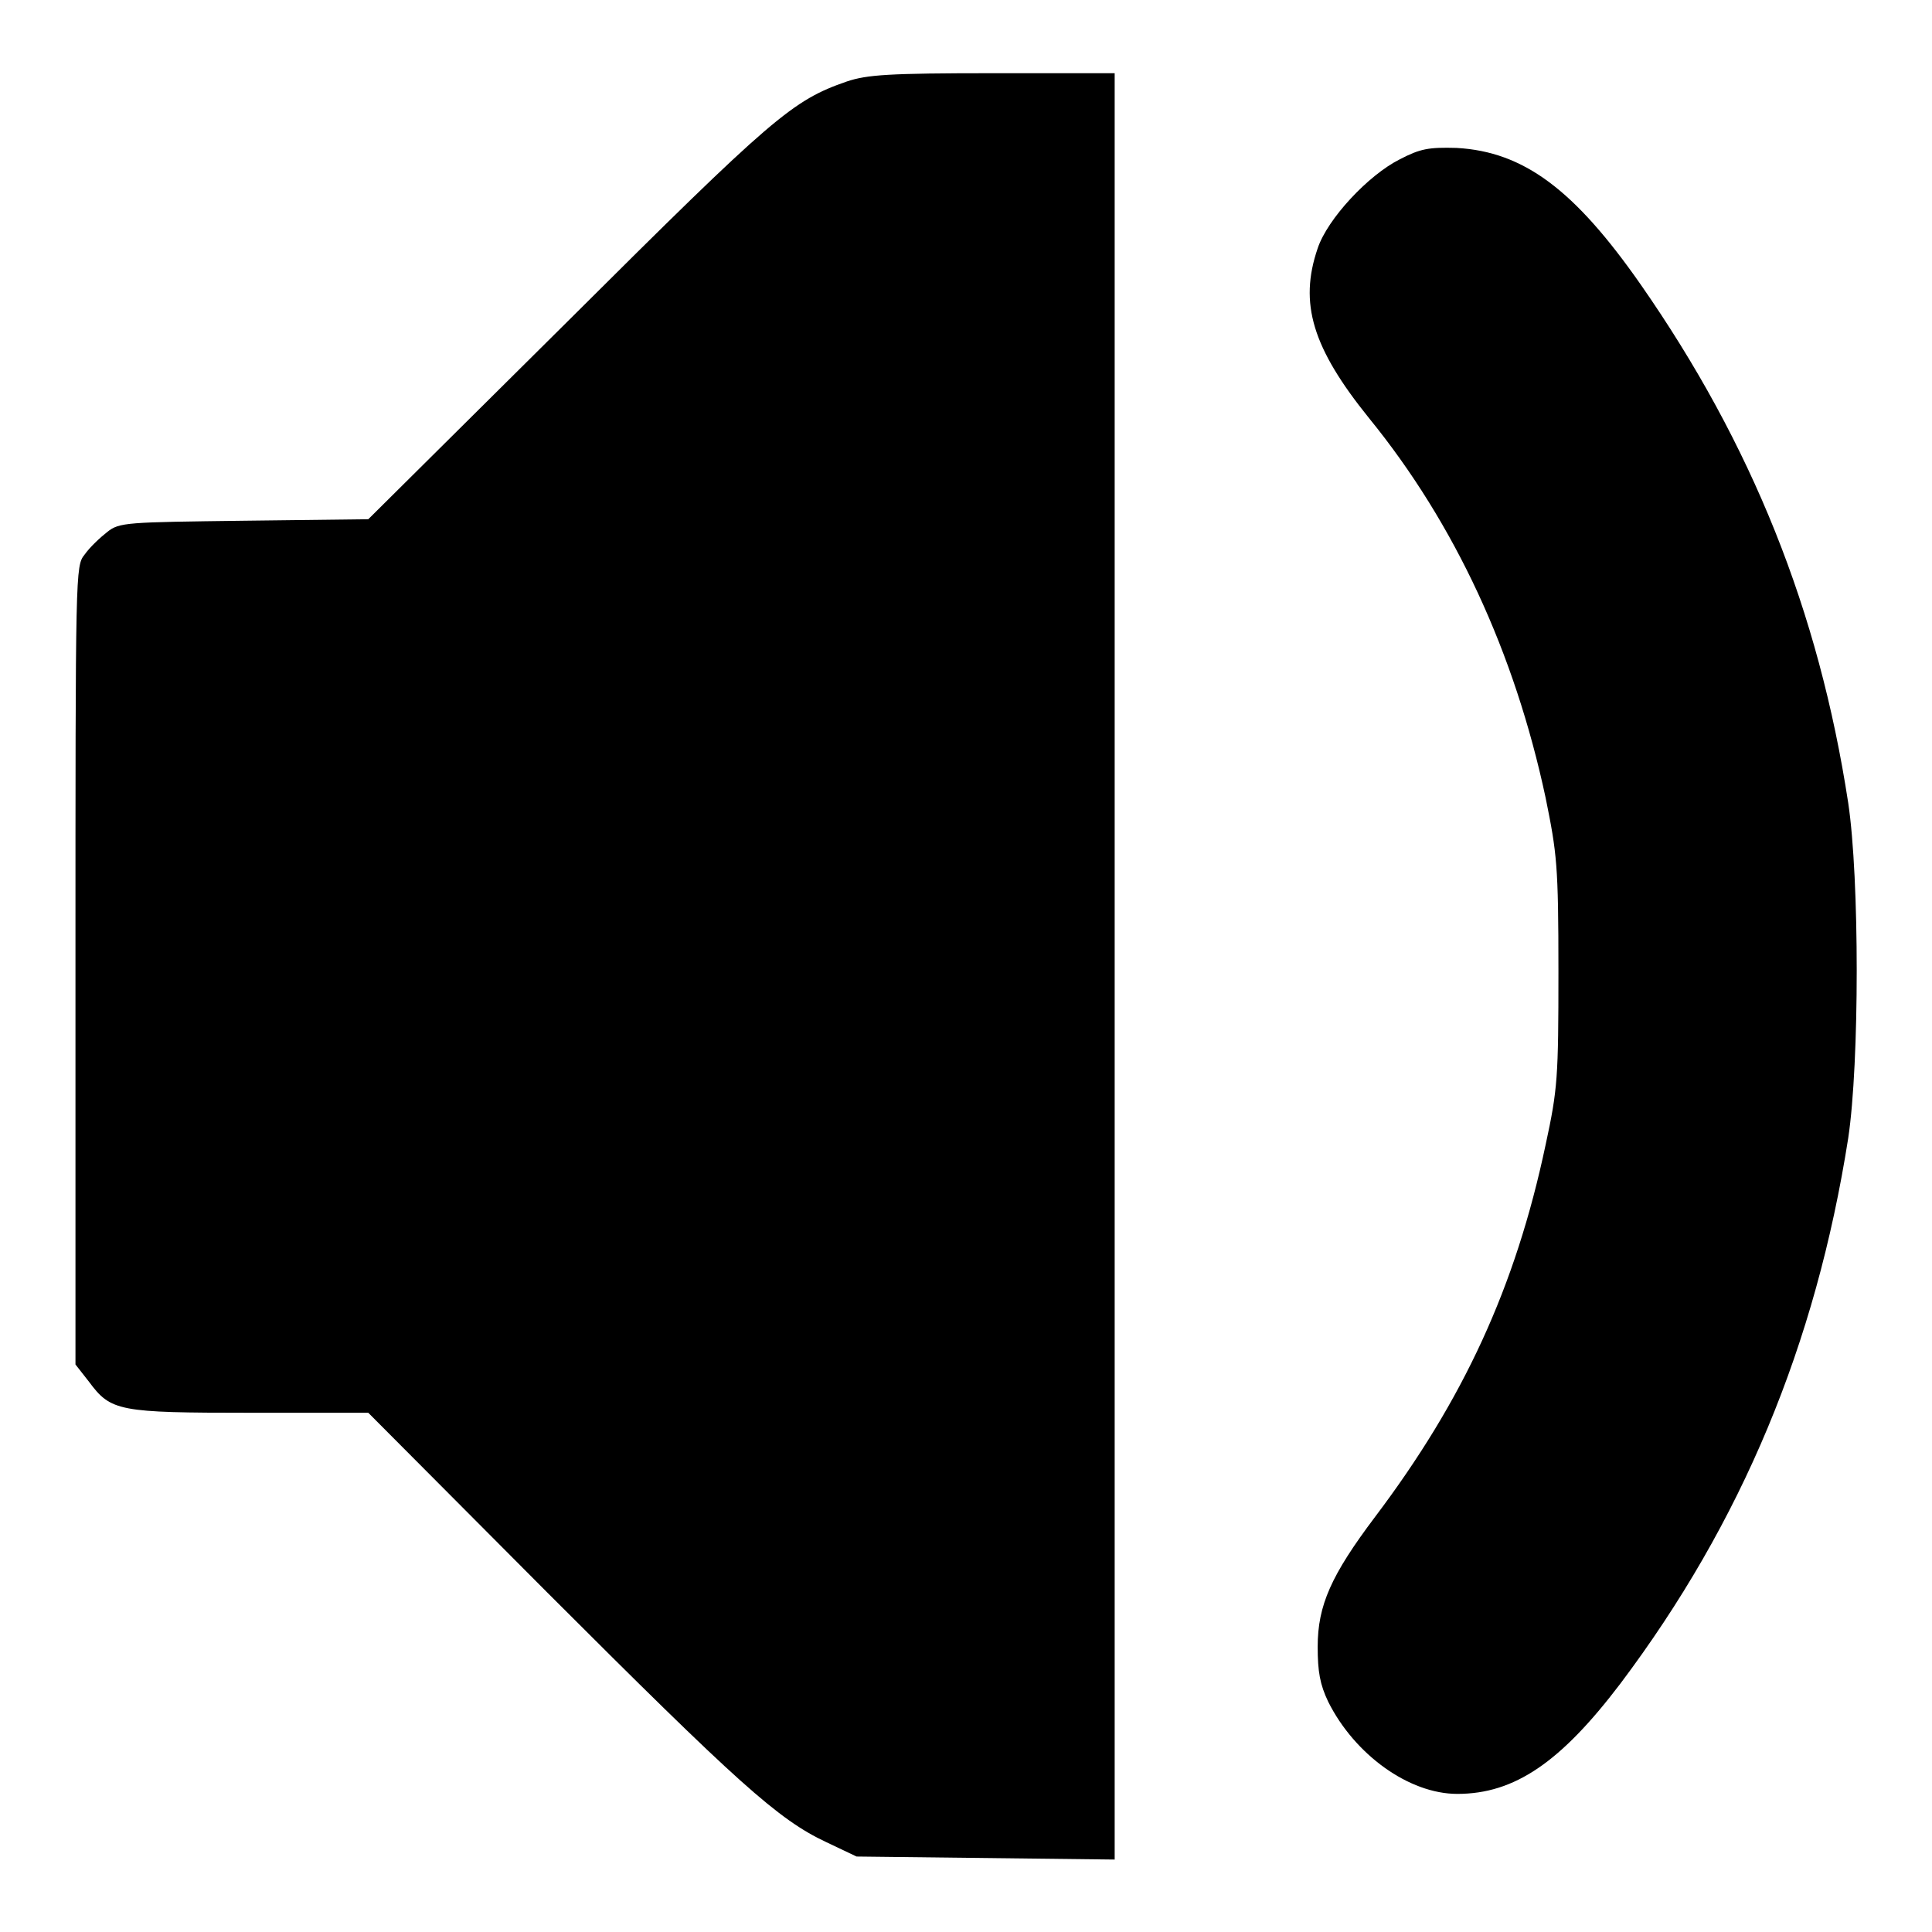
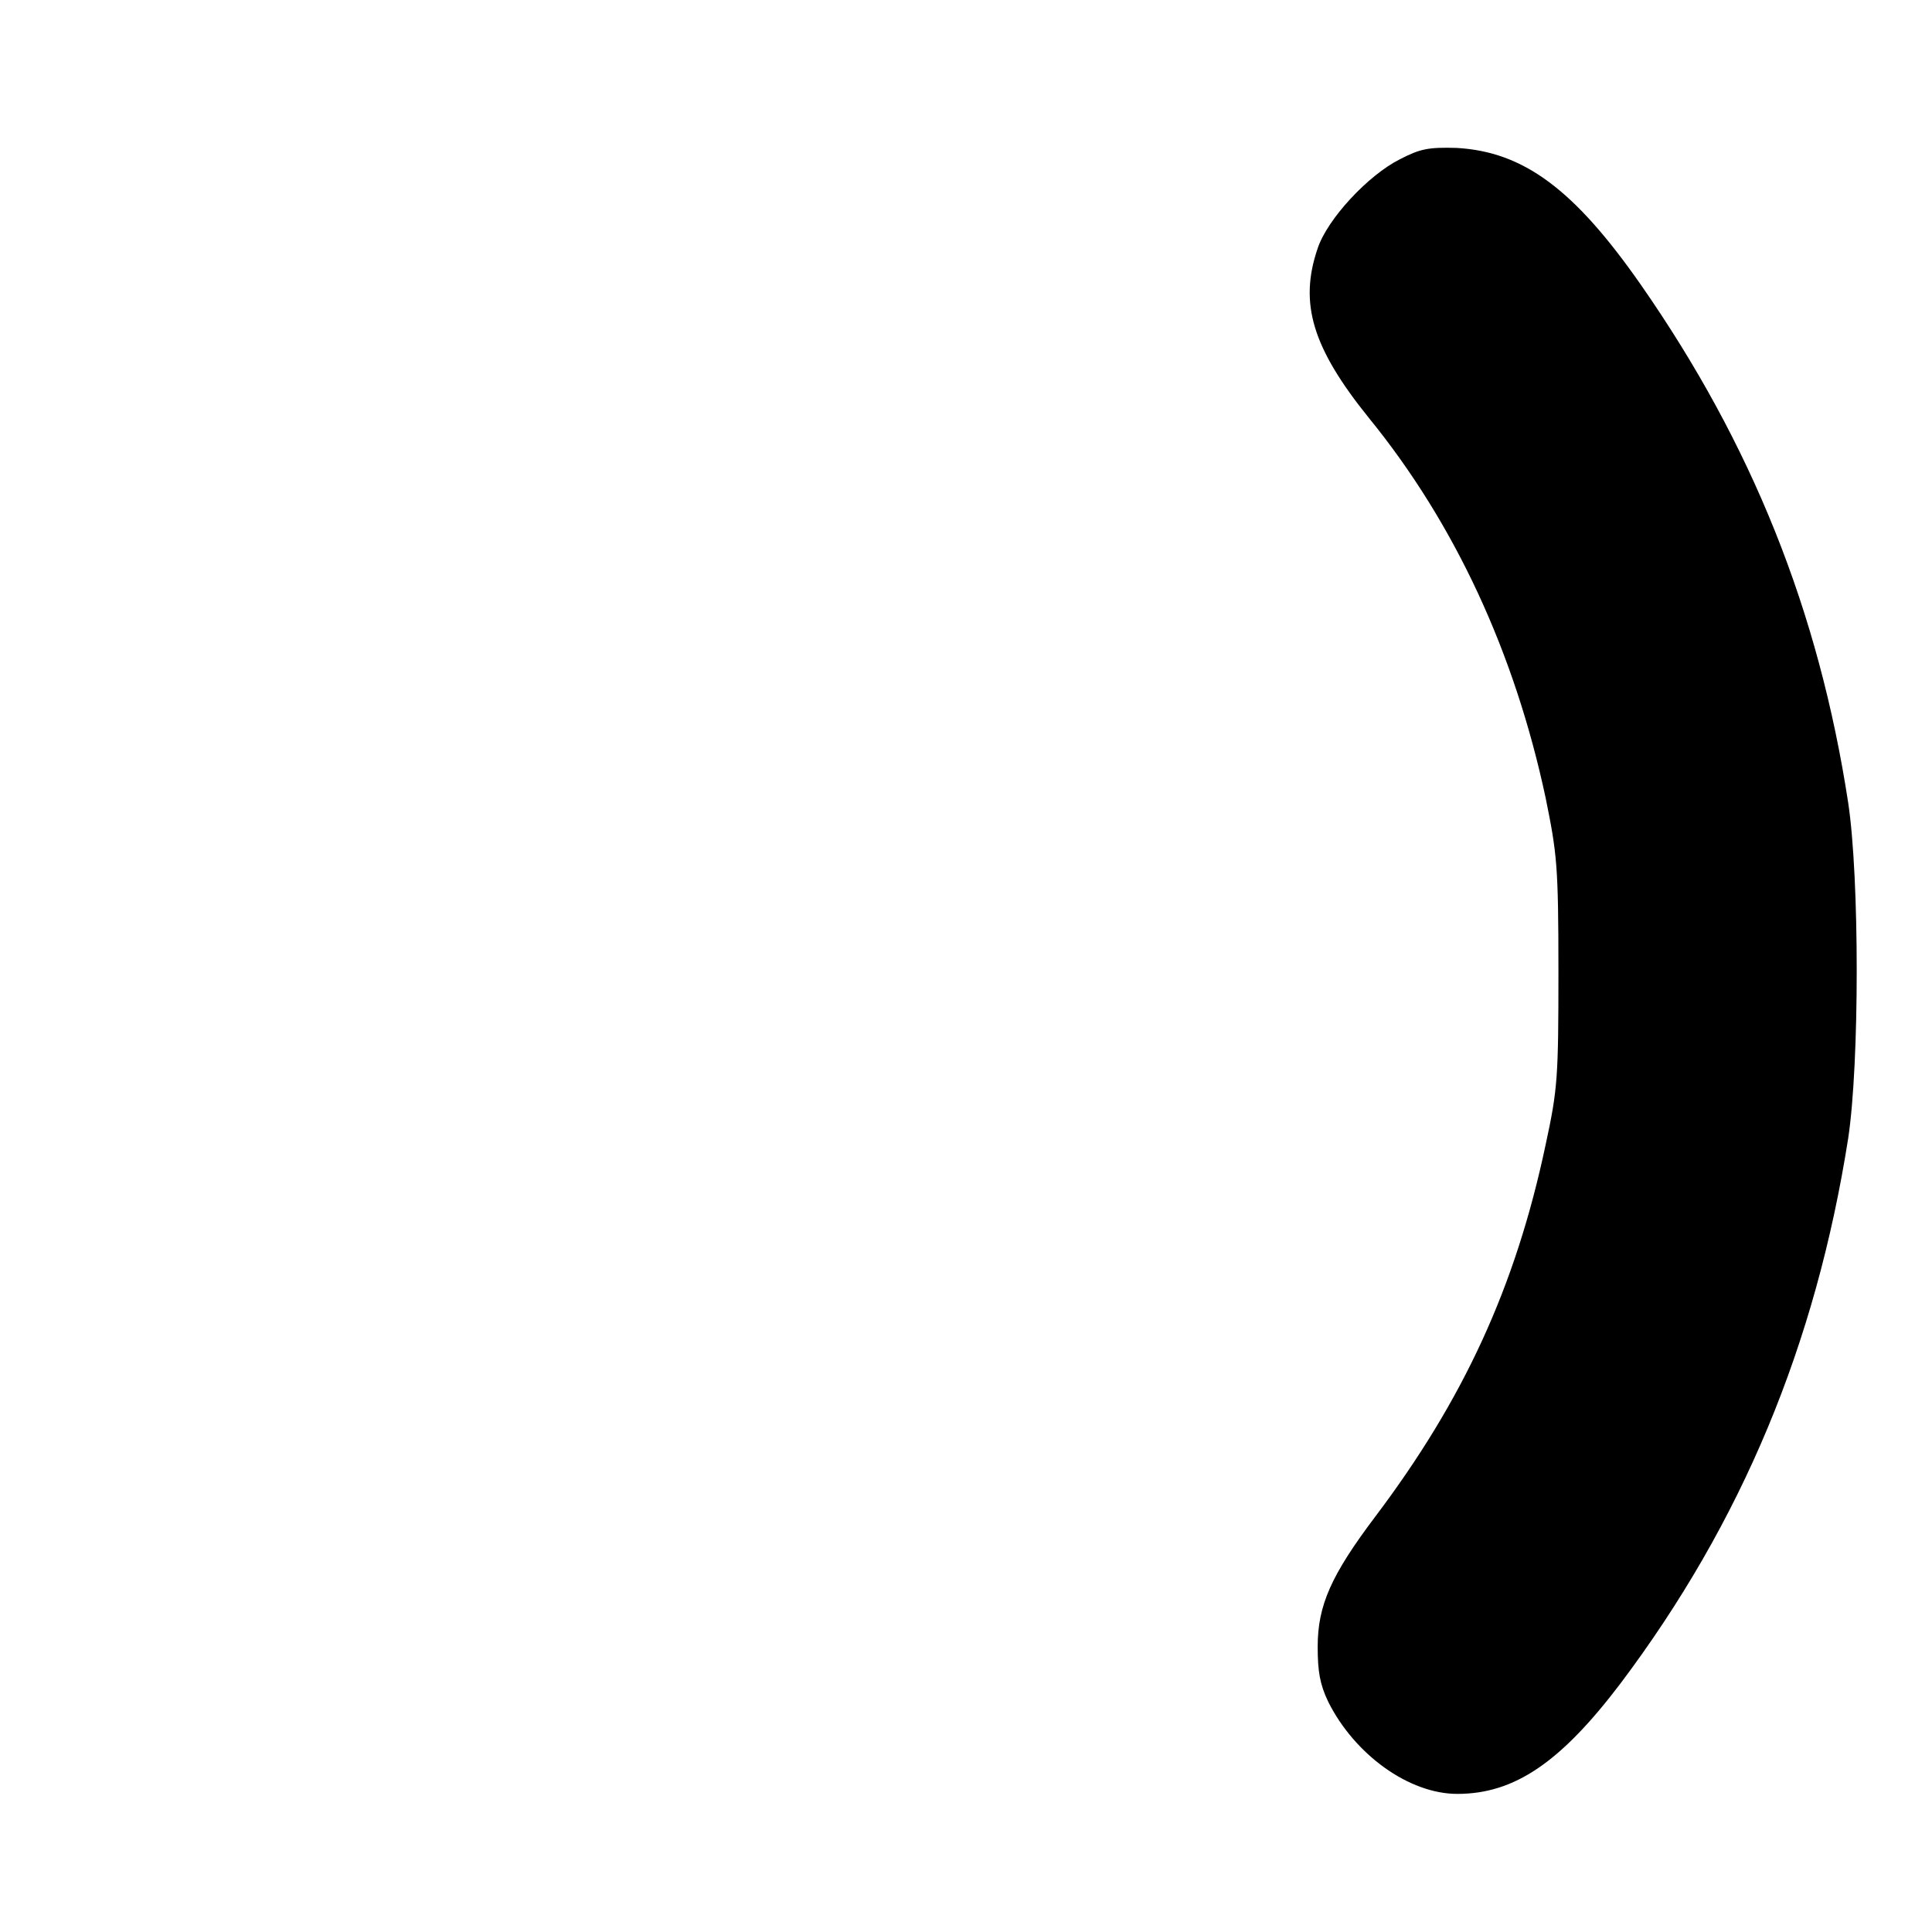
<svg xmlns="http://www.w3.org/2000/svg" version="1.1" x="0px" y="0px" viewBox="0 0 256 256" enable-background="new 0 0 256 256" xml:space="preserve">
  <g>
    <g>
      <g>
-         <path fill="#000000" d="M112.2,10.8c-7.2,2.5-9.7,4.6-36.9,31.7L48.8,68.8l-16.5,0.2c-15.5,0.2-16.5,0.2-18.1,1.5c-0.9,0.7-2.3,2-3,3C10,75,10,75.5,10,127.9v52.9l1.8,2.3c2.9,3.9,3.9,4.1,21.4,4.1h15.6l23.7,23.8c25.3,25.3,30.6,30.1,37,33.1l4,1.9l17.1,0.2l17.1,0.2V128V9.7h-16.1C117.7,9.7,114.9,9.9,112.2,10.8z" />
        <path fill="#000000" d="M185.5,21.1c-4.2,2.1-9.6,7.9-10.9,11.8c-2.5,7.3-0.7,13.2,6.8,22.5c11.4,14,19.3,31.1,23.4,50.3c1.5,7.4,1.7,8.9,1.7,23c0,14.1-0.1,15.6-1.7,23c-4,18.9-10.9,33.8-22.6,49.3c-5.8,7.7-7.6,11.7-7.6,17.2c0,3.3,0.3,5,1.4,7.3c3.5,7,10.7,12.2,17.1,12.2c7.6,0,13.7-4.2,21.6-14.6c16.1-21.4,25.9-44.9,30.2-72.3c1.5-10,1.5-34.4,0-44.4c-3.9-25.5-12.8-47.6-27.5-68.7c-8.8-12.6-15.5-17.6-24.4-18.1C189.3,19.5,188.2,19.7,185.5,21.1z" />
      </g>
    </g>
  </g>
</svg>